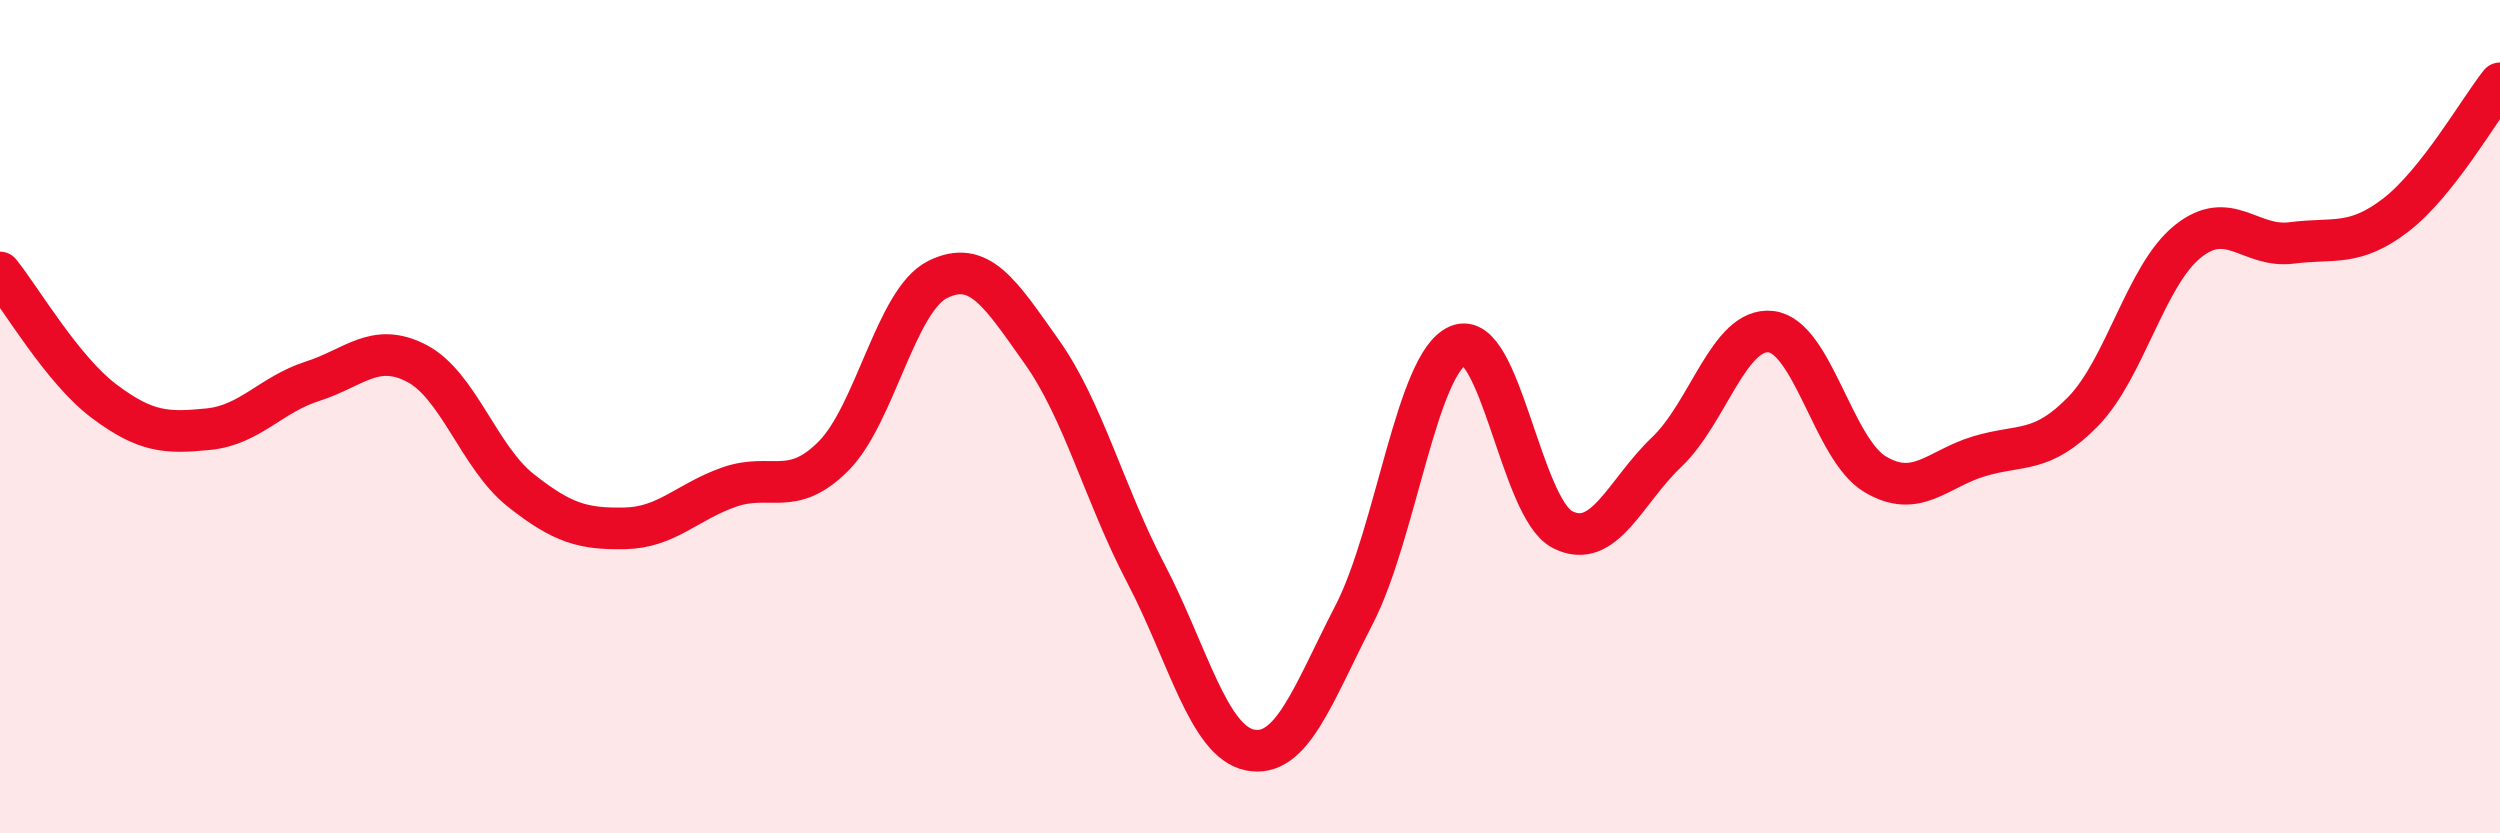
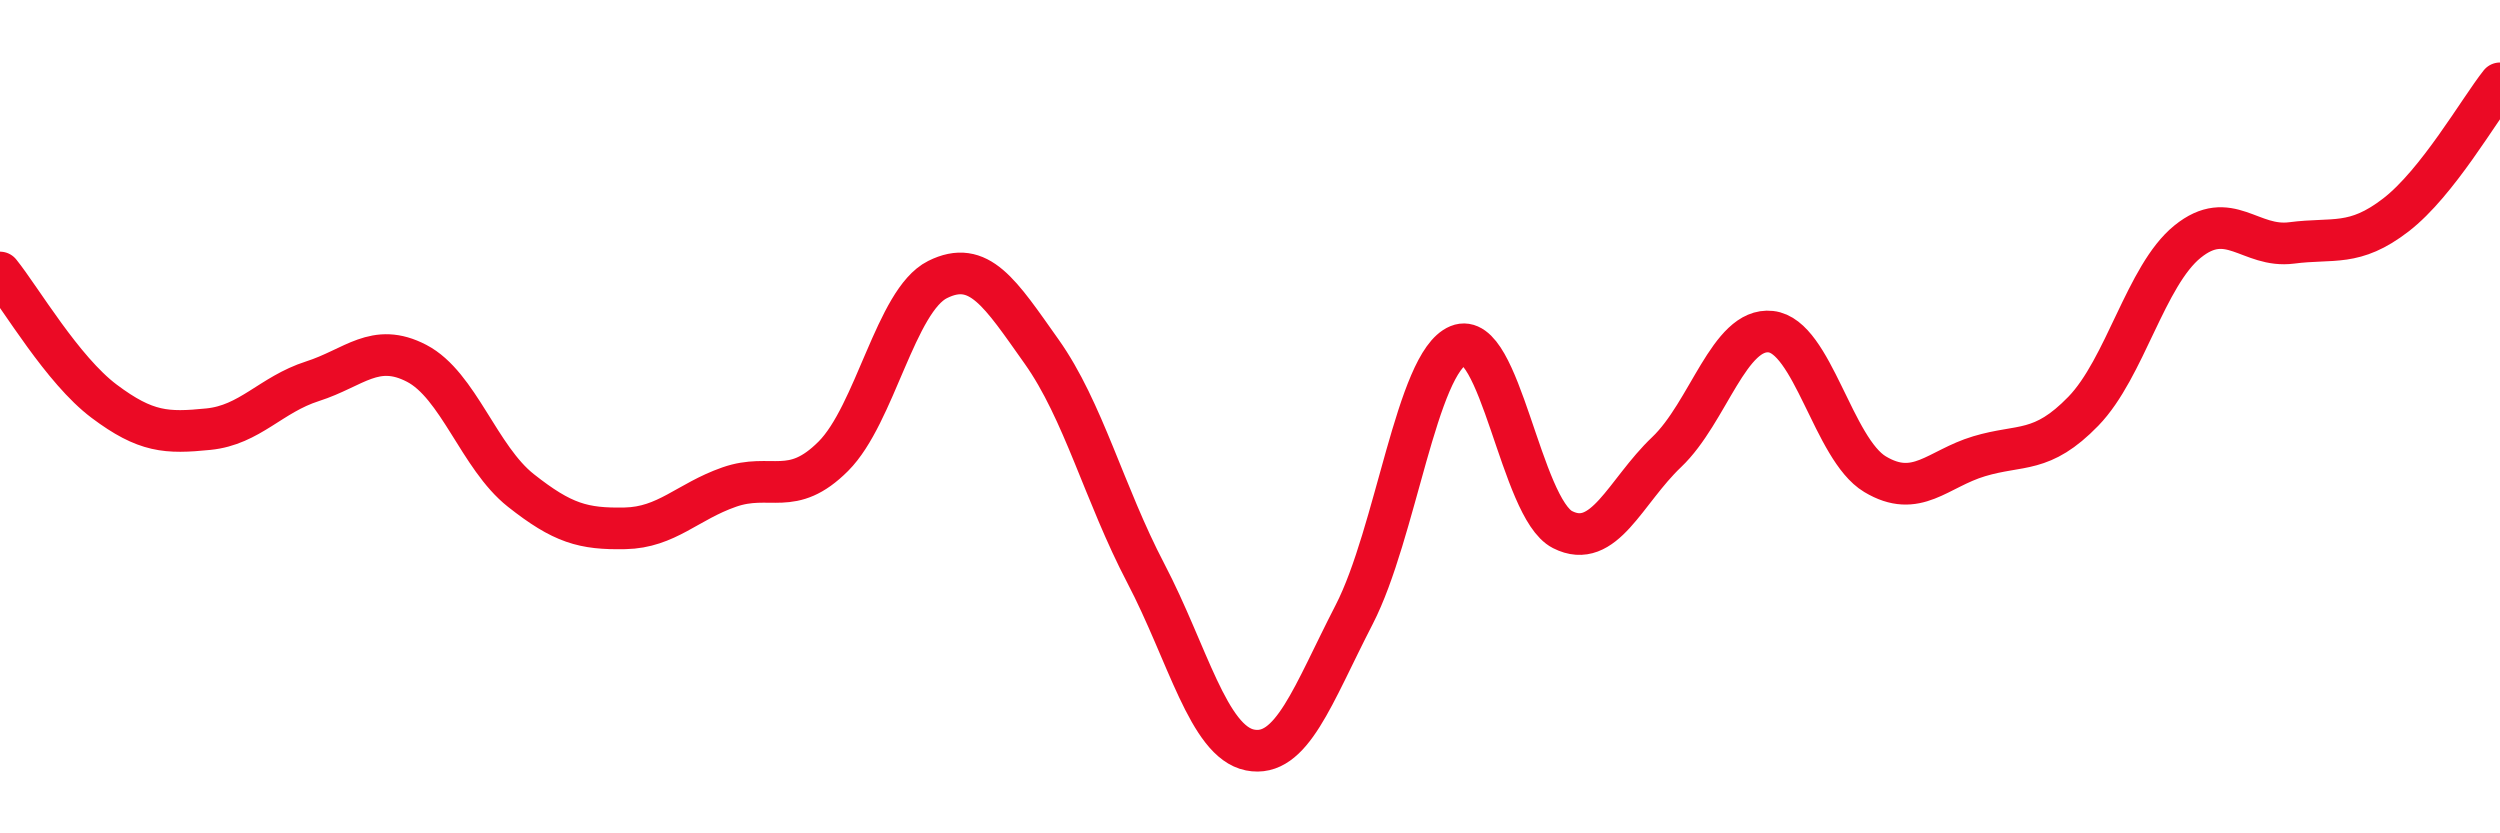
<svg xmlns="http://www.w3.org/2000/svg" width="60" height="20" viewBox="0 0 60 20">
-   <path d="M 0,6.54 C 0.5,7.16 1.5,8.88 2.5,9.63 C 3.5,10.38 4,10.4 5,10.3 C 6,10.2 6.5,9.47 7.5,9.15 C 8.5,8.83 9,8.2 10,8.72 C 11,9.24 11.5,10.98 12.5,11.77 C 13.5,12.56 14,12.7 15,12.68 C 16,12.66 16.5,12.04 17.5,11.69 C 18.5,11.34 19,11.95 20,10.95 C 21,9.95 21.5,7.21 22.5,6.71 C 23.5,6.21 24,7.03 25,8.44 C 26,9.85 26.5,11.85 27.5,13.76 C 28.5,15.67 29,17.8 30,18 C 31,18.2 31.5,16.69 32.5,14.75 C 33.5,12.81 34,8.7 35,8.29 C 36,7.88 36.5,12.2 37.5,12.71 C 38.5,13.22 39,11.8 40,10.85 C 41,9.9 41.5,7.85 42.5,7.96 C 43.5,8.07 44,10.78 45,11.38 C 46,11.98 46.5,11.25 47.5,10.95 C 48.5,10.65 49,10.9 50,9.87 C 51,8.84 51.5,6.61 52.5,5.8 C 53.5,4.99 54,5.96 55,5.83 C 56,5.7 56.5,5.93 57.5,5.16 C 58.5,4.39 59.5,2.63 60,2L60 20L0 20Z" fill="#EB0A25" opacity="0.1" stroke-linecap="round" stroke-linejoin="round" />
  <path d="M 0,6.54 C 0.5,7.16 1.5,8.88 2.5,9.63 C 3.5,10.38 4,10.4 5,10.3 C 6,10.2 6.5,9.47 7.5,9.15 C 8.5,8.83 9,8.2 10,8.72 C 11,9.24 11.5,10.98 12.5,11.77 C 13.5,12.56 14,12.7 15,12.68 C 16,12.66 16.5,12.04 17.5,11.69 C 18.5,11.34 19,11.95 20,10.95 C 21,9.95 21.5,7.21 22.5,6.71 C 23.5,6.21 24,7.03 25,8.44 C 26,9.85 26.5,11.85 27.5,13.76 C 28.5,15.67 29,17.8 30,18 C 31,18.2 31.5,16.69 32.5,14.75 C 33.5,12.81 34,8.7 35,8.29 C 36,7.88 36.5,12.2 37.5,12.71 C 38.5,13.22 39,11.8 40,10.85 C 41,9.9 41.5,7.85 42.5,7.96 C 43.5,8.07 44,10.78 45,11.38 C 46,11.98 46.5,11.25 47.5,10.95 C 48.5,10.65 49,10.9 50,9.87 C 51,8.84 51.5,6.61 52.5,5.8 C 53.5,4.99 54,5.96 55,5.83 C 56,5.7 56.5,5.93 57.5,5.16 C 58.5,4.39 59.5,2.63 60,2" stroke="#EB0A25" stroke-width="1" fill="none" stroke-linecap="round" stroke-linejoin="round" />
</svg>